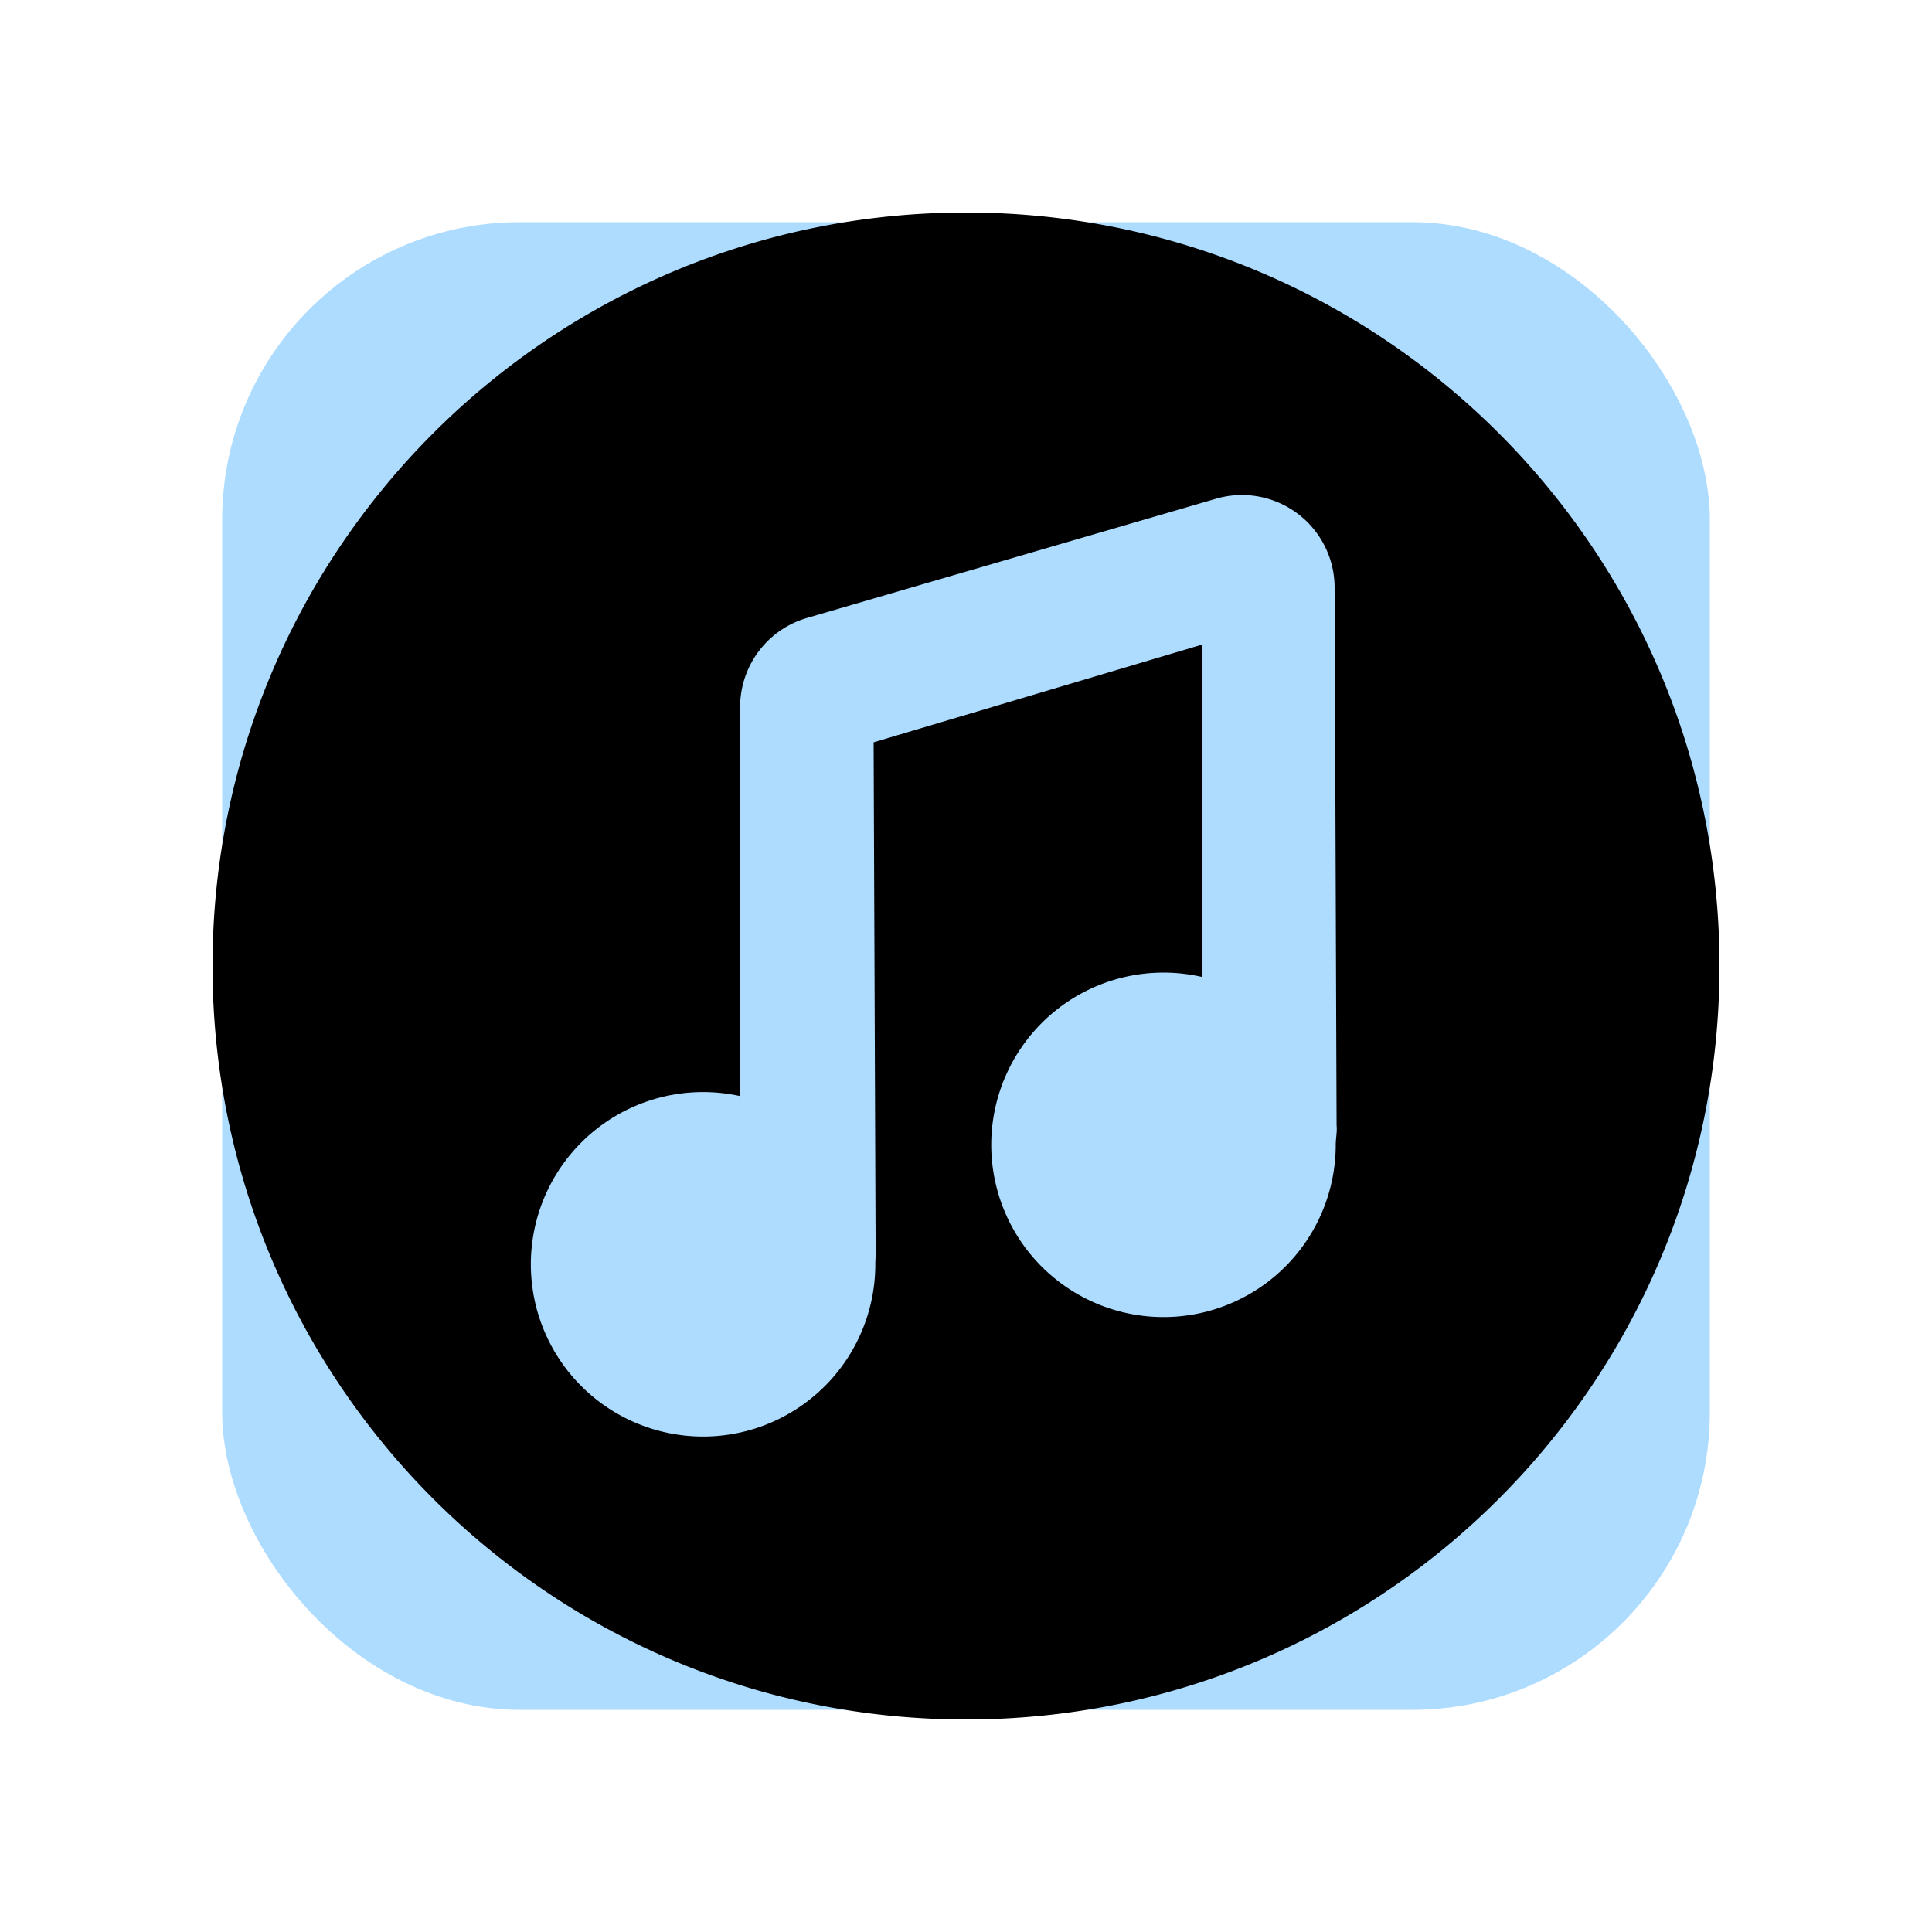
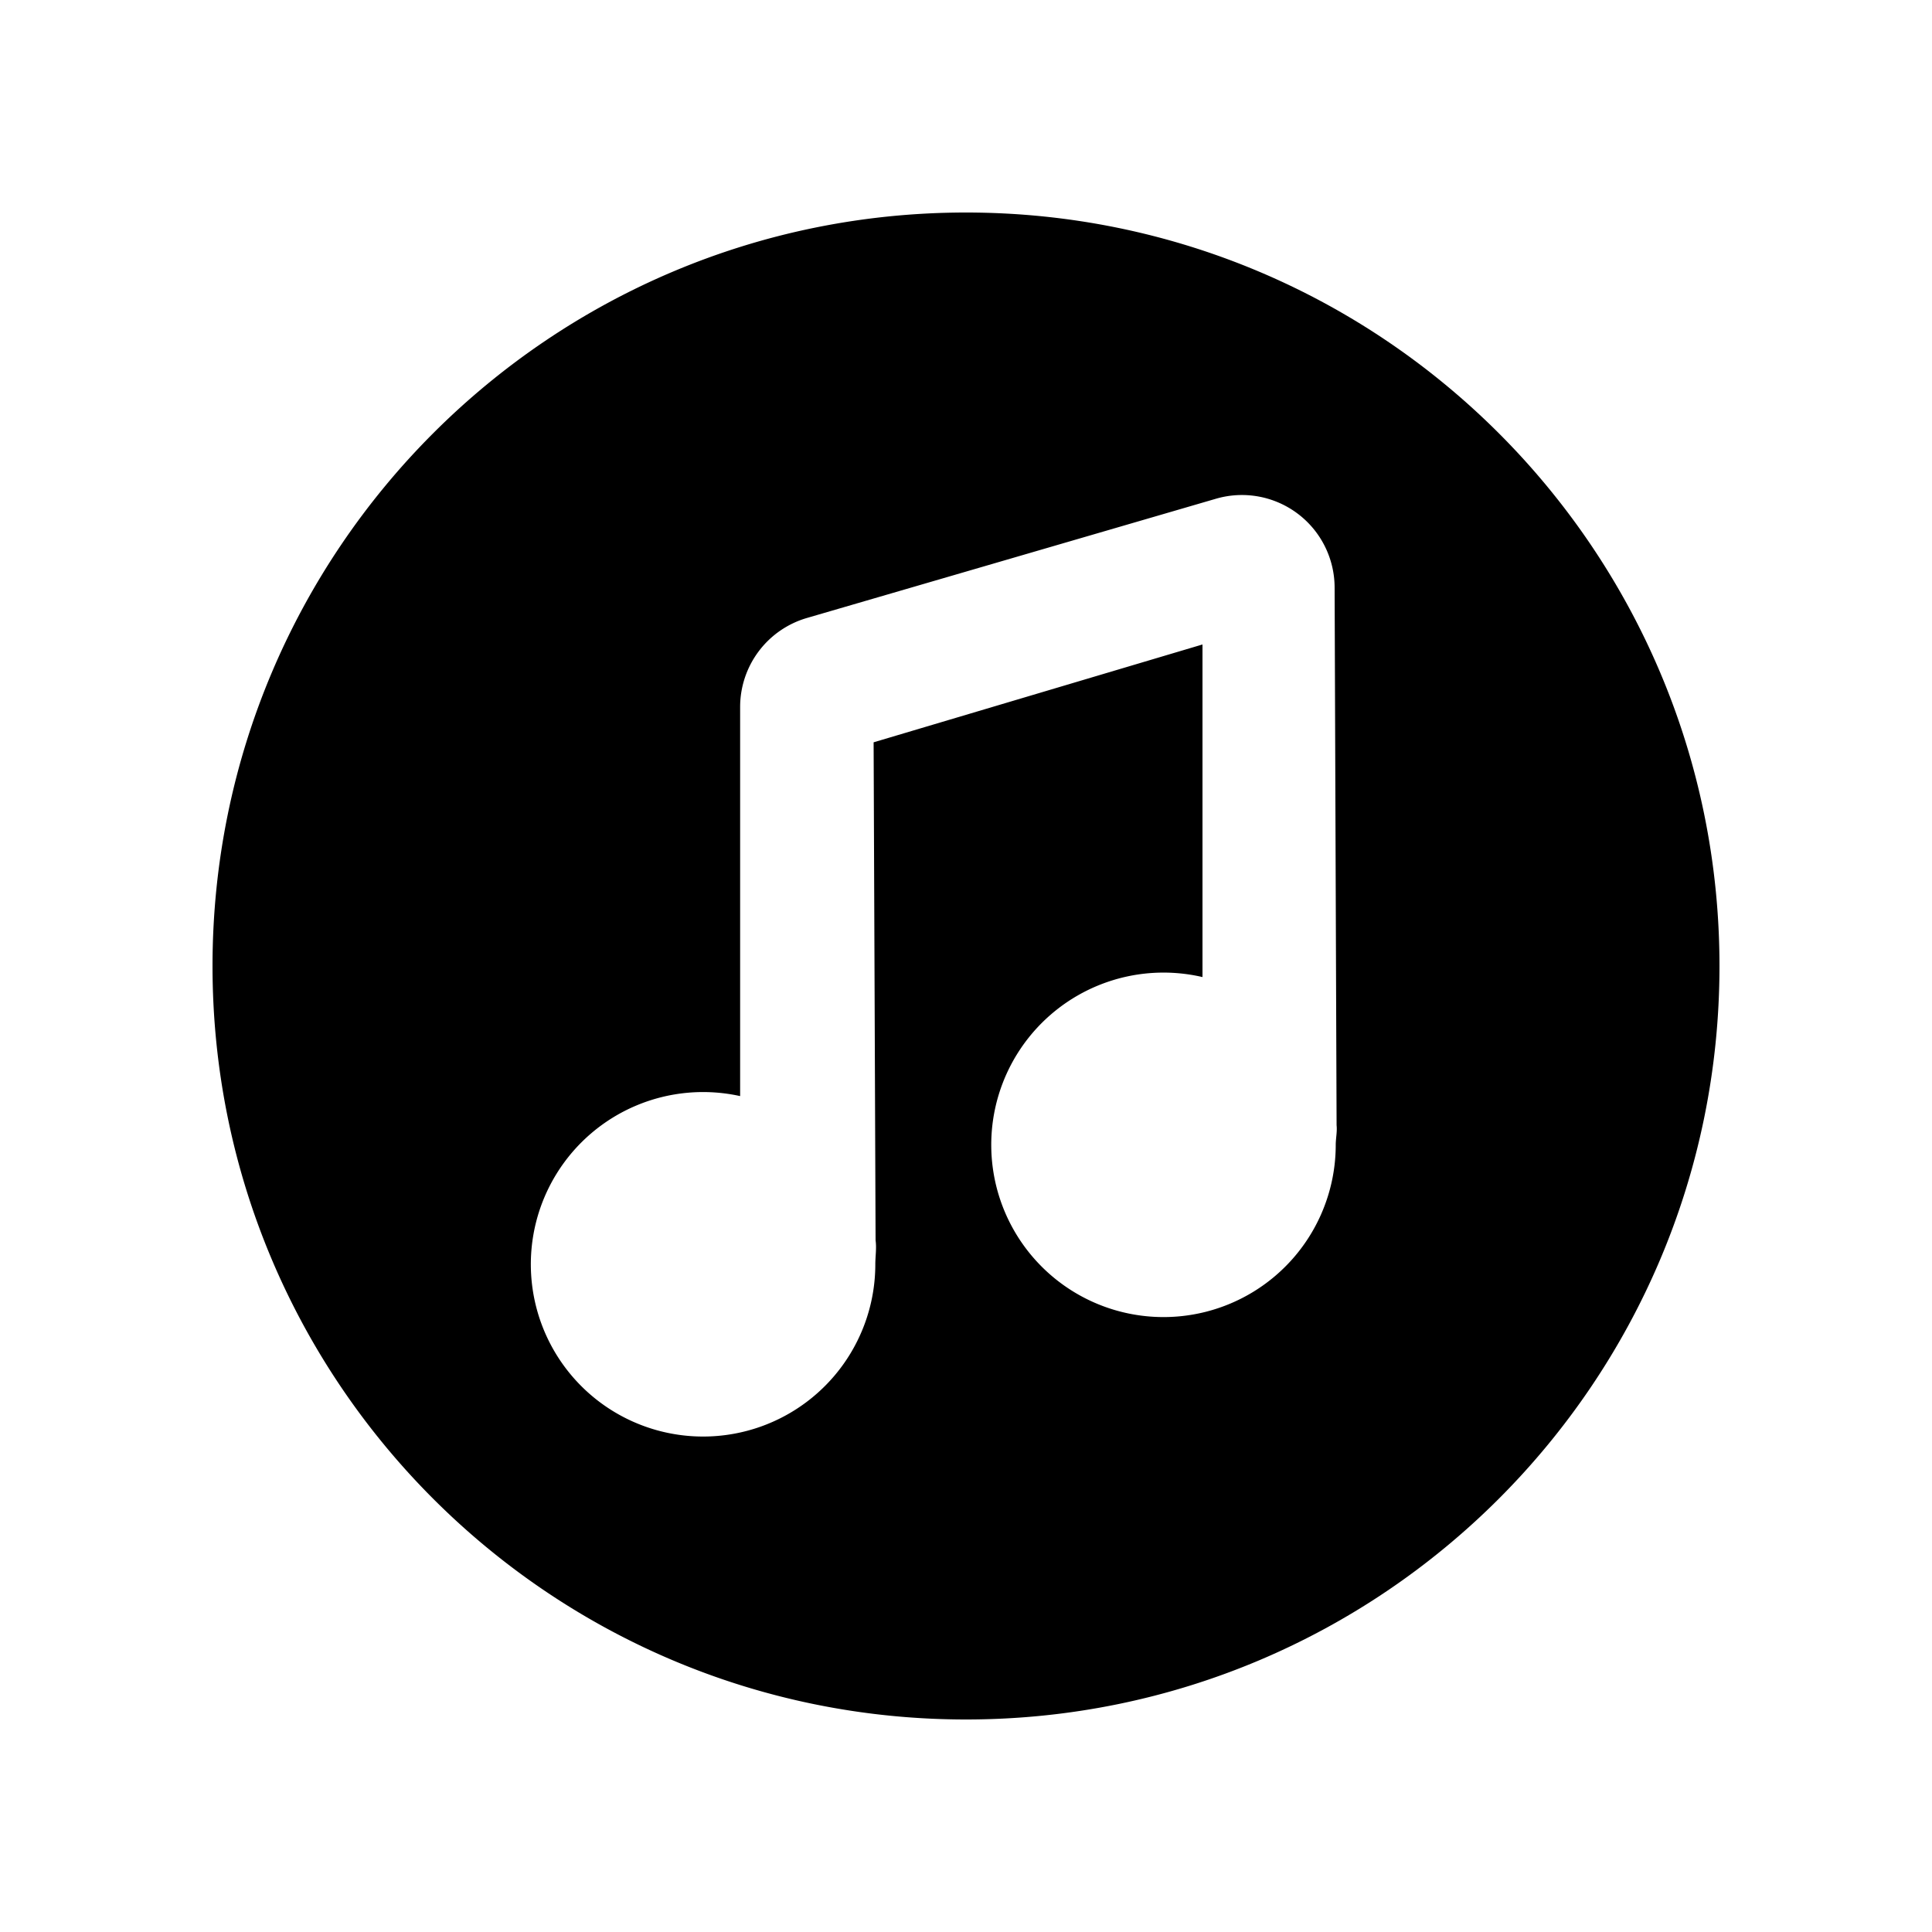
<svg xmlns="http://www.w3.org/2000/svg" version="1.1" width="512" height="512" x="0" y="0" viewBox="0 0 512 512" style="enable-background:new 0 0 512 512" xml:space="preserve" class="">
-   <rect width="512" height="512" rx="102.4" ry="102.4" fill="#aedcff" shape="rounded" transform="matrix(0.77,0,0,0.77,58.88,58.88)" />
  <g transform="matrix(0.78,0,0,0.78,56.32,56.32)">
    <g data-name="Layer 2">
      <g data-name="Layer 2 copy 6">
-         <path d="M256 0C114.62 0 0 114.62 0 256s114.62 256 256 256 256-114.62 256-256S397.38 0 256 0zm125.62 316.82a58.88 58.88 0 0 1-.39 6.68 58.52 58.52 0 1 1-44.88-63.74v-113L224.61 180l.67 169.21c.38 2.67-.09 5.41-.09 8.19a58.52 58.52 0 1 1-45.93-57.2V168a31.5 31.5 0 0 1 22.68-30.24l139-40.52a31.49 31.49 0 0 1 40.3 30.23l.67 182.63c.24 2.23-.29 4.46-.29 6.72z" data-name="118" fill="#000000" opacity="1" data-original="#000000" class="" />
+         <path d="M256 0C114.62 0 0 114.62 0 256s114.62 256 256 256 256-114.62 256-256S397.38 0 256 0zm125.62 316.82a58.88 58.88 0 0 1-.39 6.68 58.52 58.52 0 1 1-44.88-63.74v-113L224.61 180l.67 169.21c.38 2.67-.09 5.41-.09 8.19a58.52 58.52 0 1 1-45.93-57.2V168a31.5 31.5 0 0 1 22.68-30.24l139-40.52a31.49 31.49 0 0 1 40.3 30.23l.67 182.63c.24 2.23-.29 4.46-.29 6.72" data-name="118" fill="#000000" opacity="1" data-original="#000000" class="" />
      </g>
    </g>
  </g>
</svg>